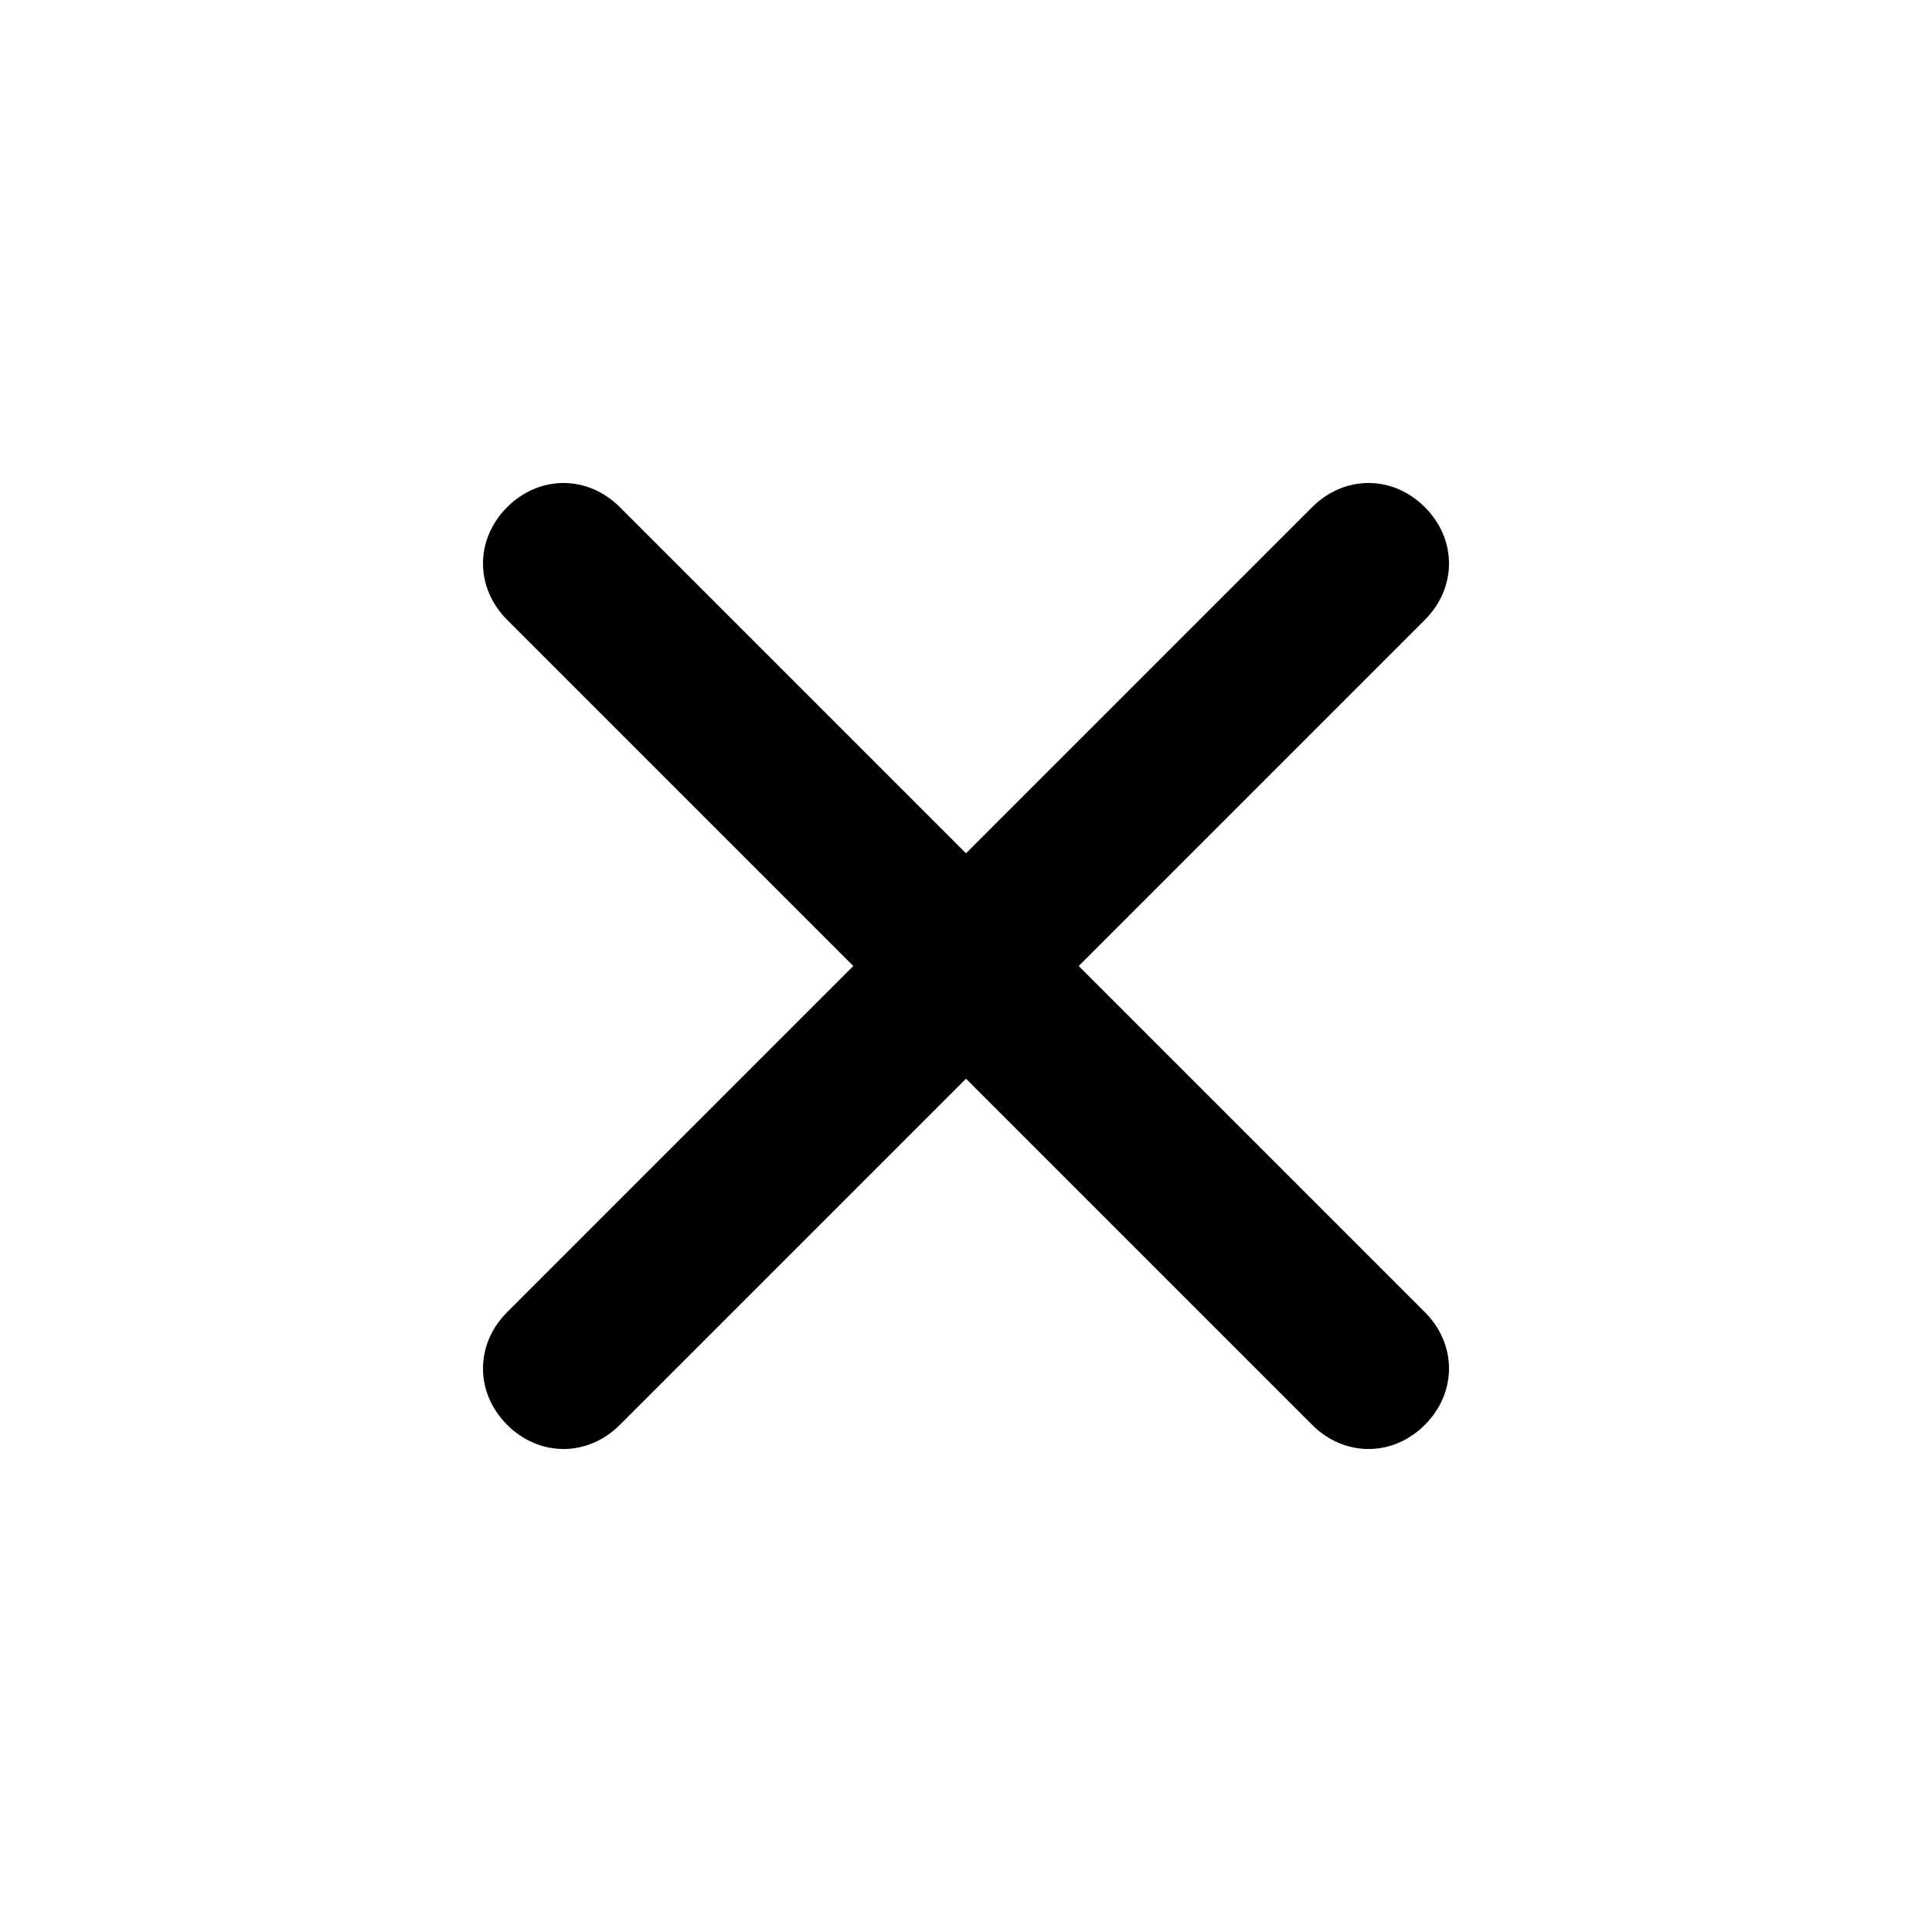
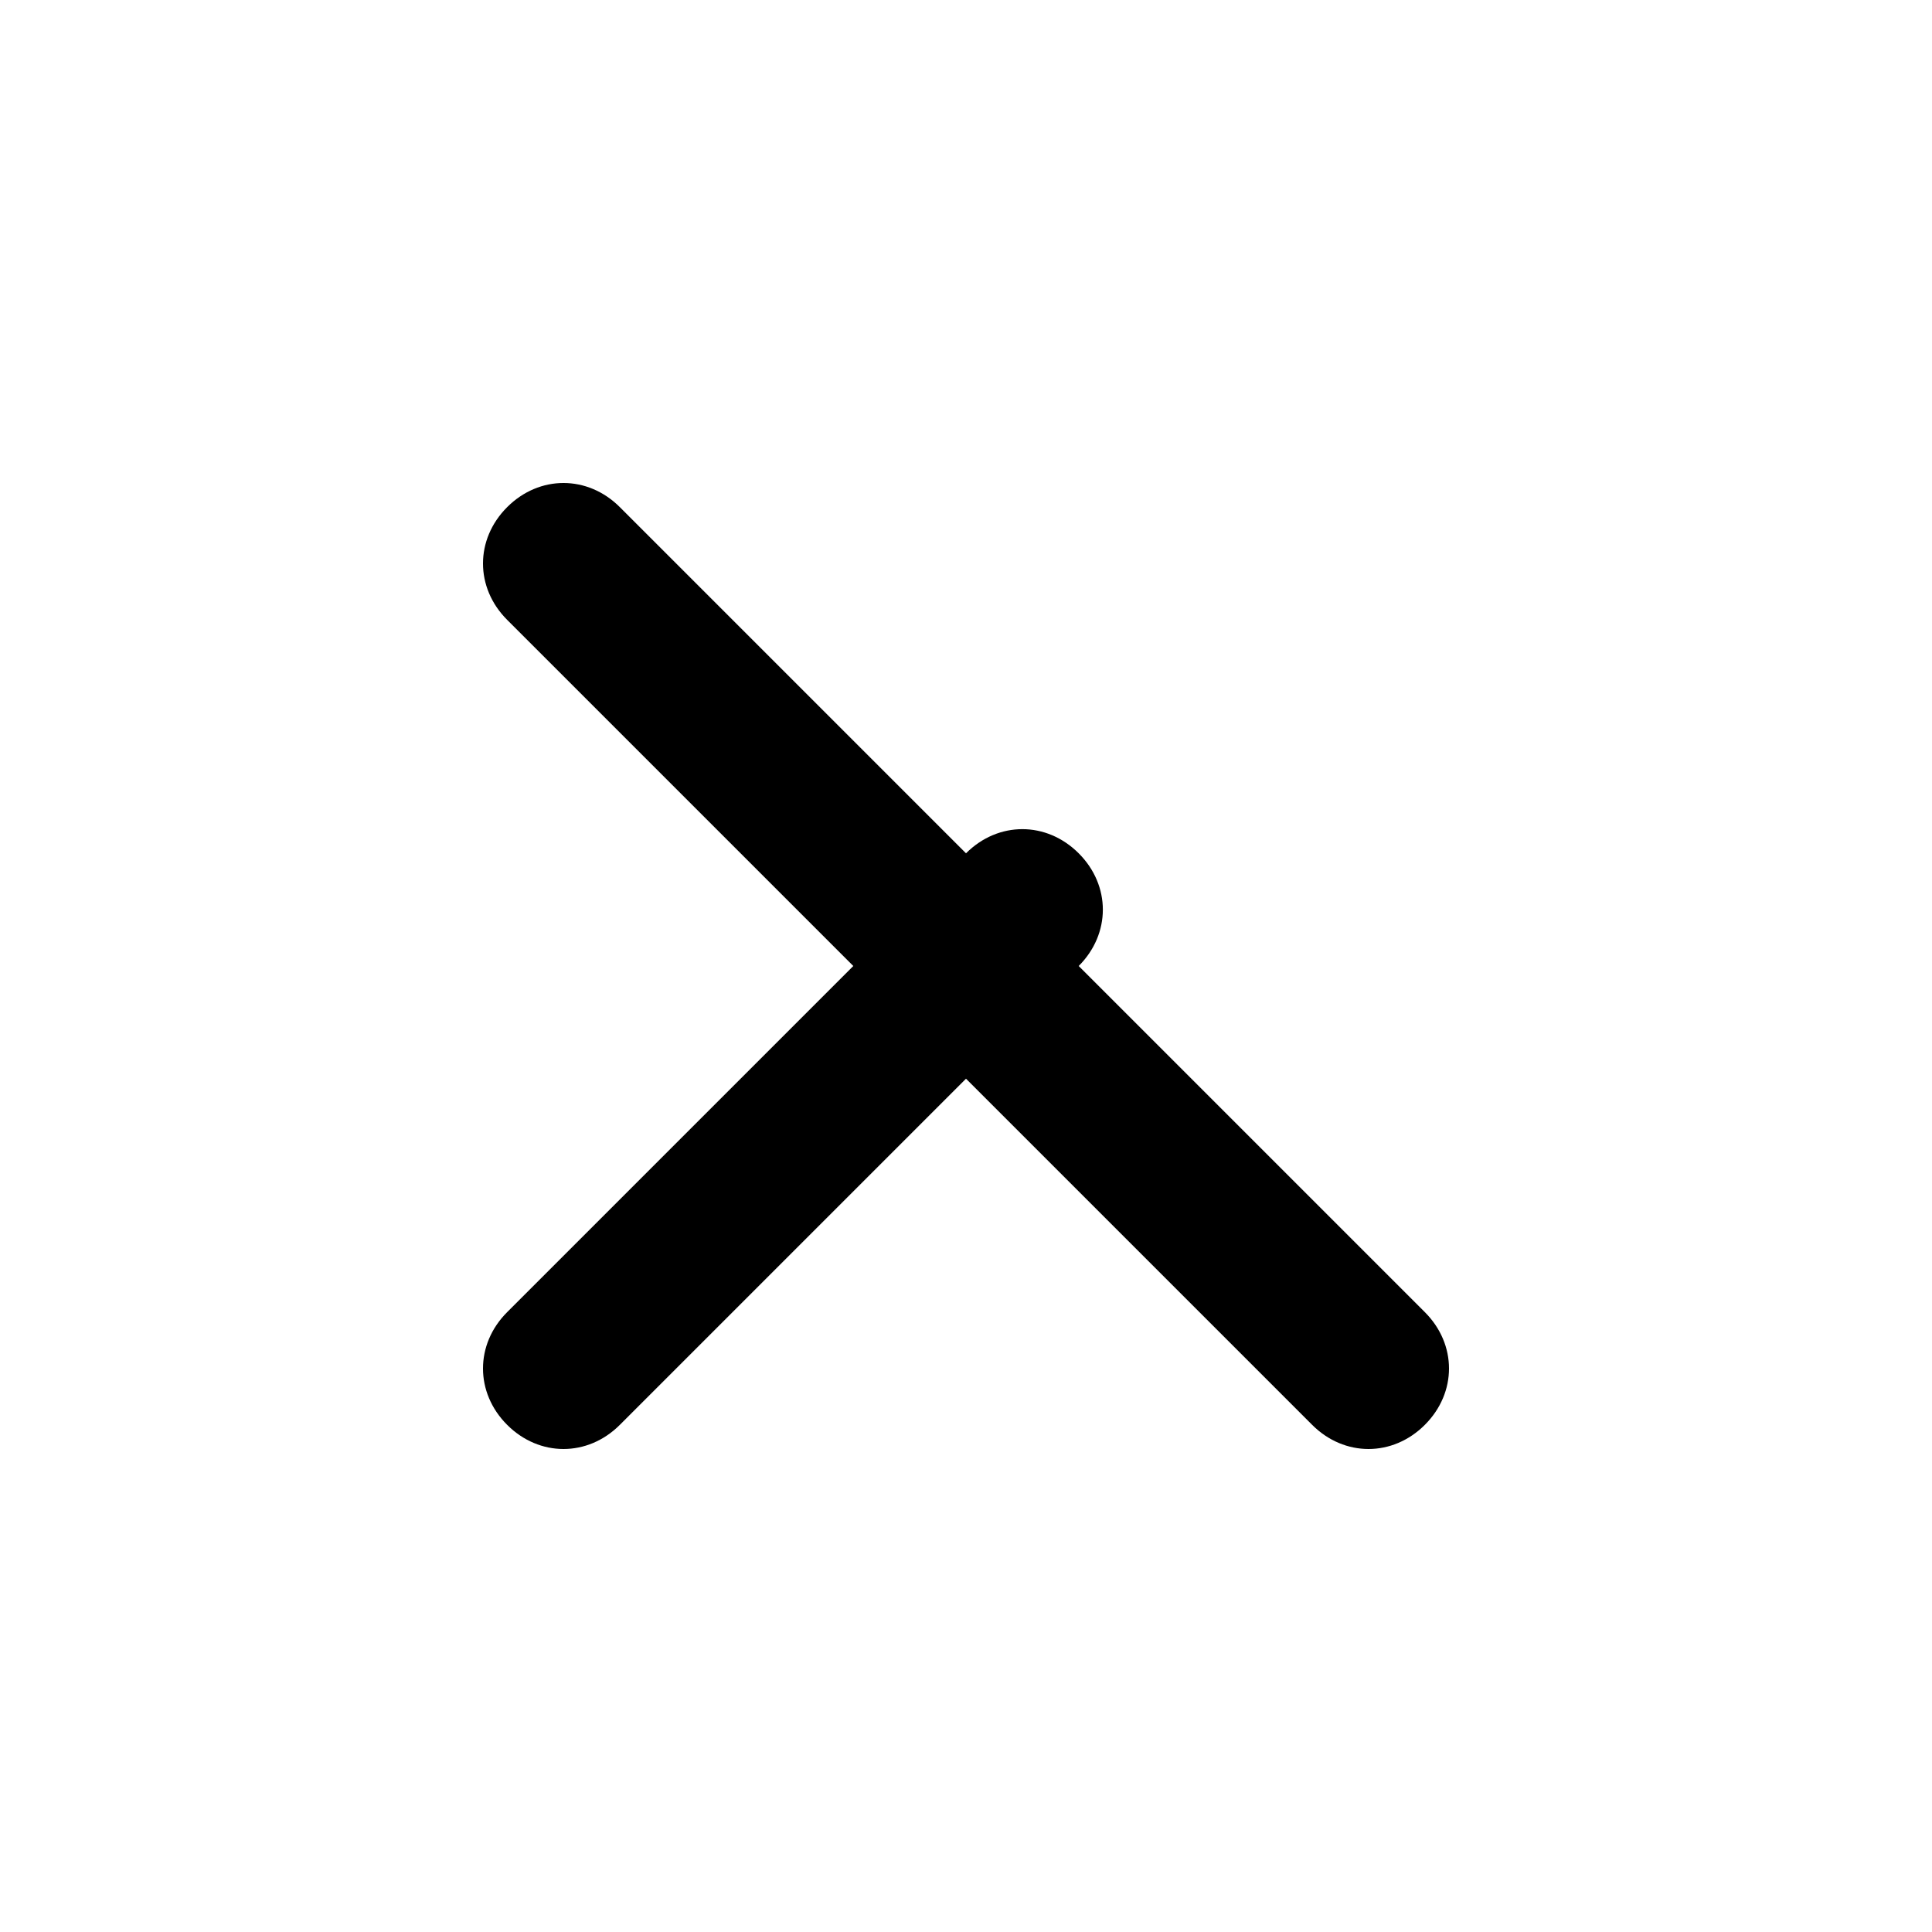
<svg xmlns="http://www.w3.org/2000/svg" id="Layer_1" x="0px" y="0px" viewBox="0 0 24 24" style="enable-background:new 0 0 24 24;" xml:space="preserve">
  <style type="text/css"> .st0{fill:#000;} </style>
  <title>close</title>
  <g id="Layer_2_1_">
    <g id="close">
      <g id="close-2">
-         <path class="st0" d="M13.4,12l4.3-4.3c0.4-0.4,0.4-1,0-1.4s-1-0.4-1.4,0L12,10.6L7.7,6.3c-0.4-0.4-1-0.4-1.4,0s-0.4,1,0,1.4 l4.3,4.3l-4.3,4.3c-0.4,0.4-0.4,1,0,1.4c0,0,0,0,0,0c0.4,0.4,1,0.4,1.4,0c0,0,0,0,0,0l4.3-4.3l4.3,4.3c0.4,0.4,1,0.4,1.4,0 c0,0,0,0,0,0c0.4-0.4,0.4-1,0-1.4c0,0,0,0,0,0L13.4,12z" />
+         <path class="st0" d="M13.4,12c0.4-0.4,0.4-1,0-1.4s-1-0.4-1.4,0L12,10.6L7.7,6.3c-0.4-0.4-1-0.4-1.4,0s-0.4,1,0,1.4 l4.3,4.3l-4.3,4.3c-0.4,0.4-0.4,1,0,1.4c0,0,0,0,0,0c0.4,0.4,1,0.4,1.4,0c0,0,0,0,0,0l4.3-4.3l4.3,4.3c0.4,0.4,1,0.4,1.4,0 c0,0,0,0,0,0c0.4-0.4,0.4-1,0-1.4c0,0,0,0,0,0L13.4,12z" />
      </g>
    </g>
  </g>
</svg>